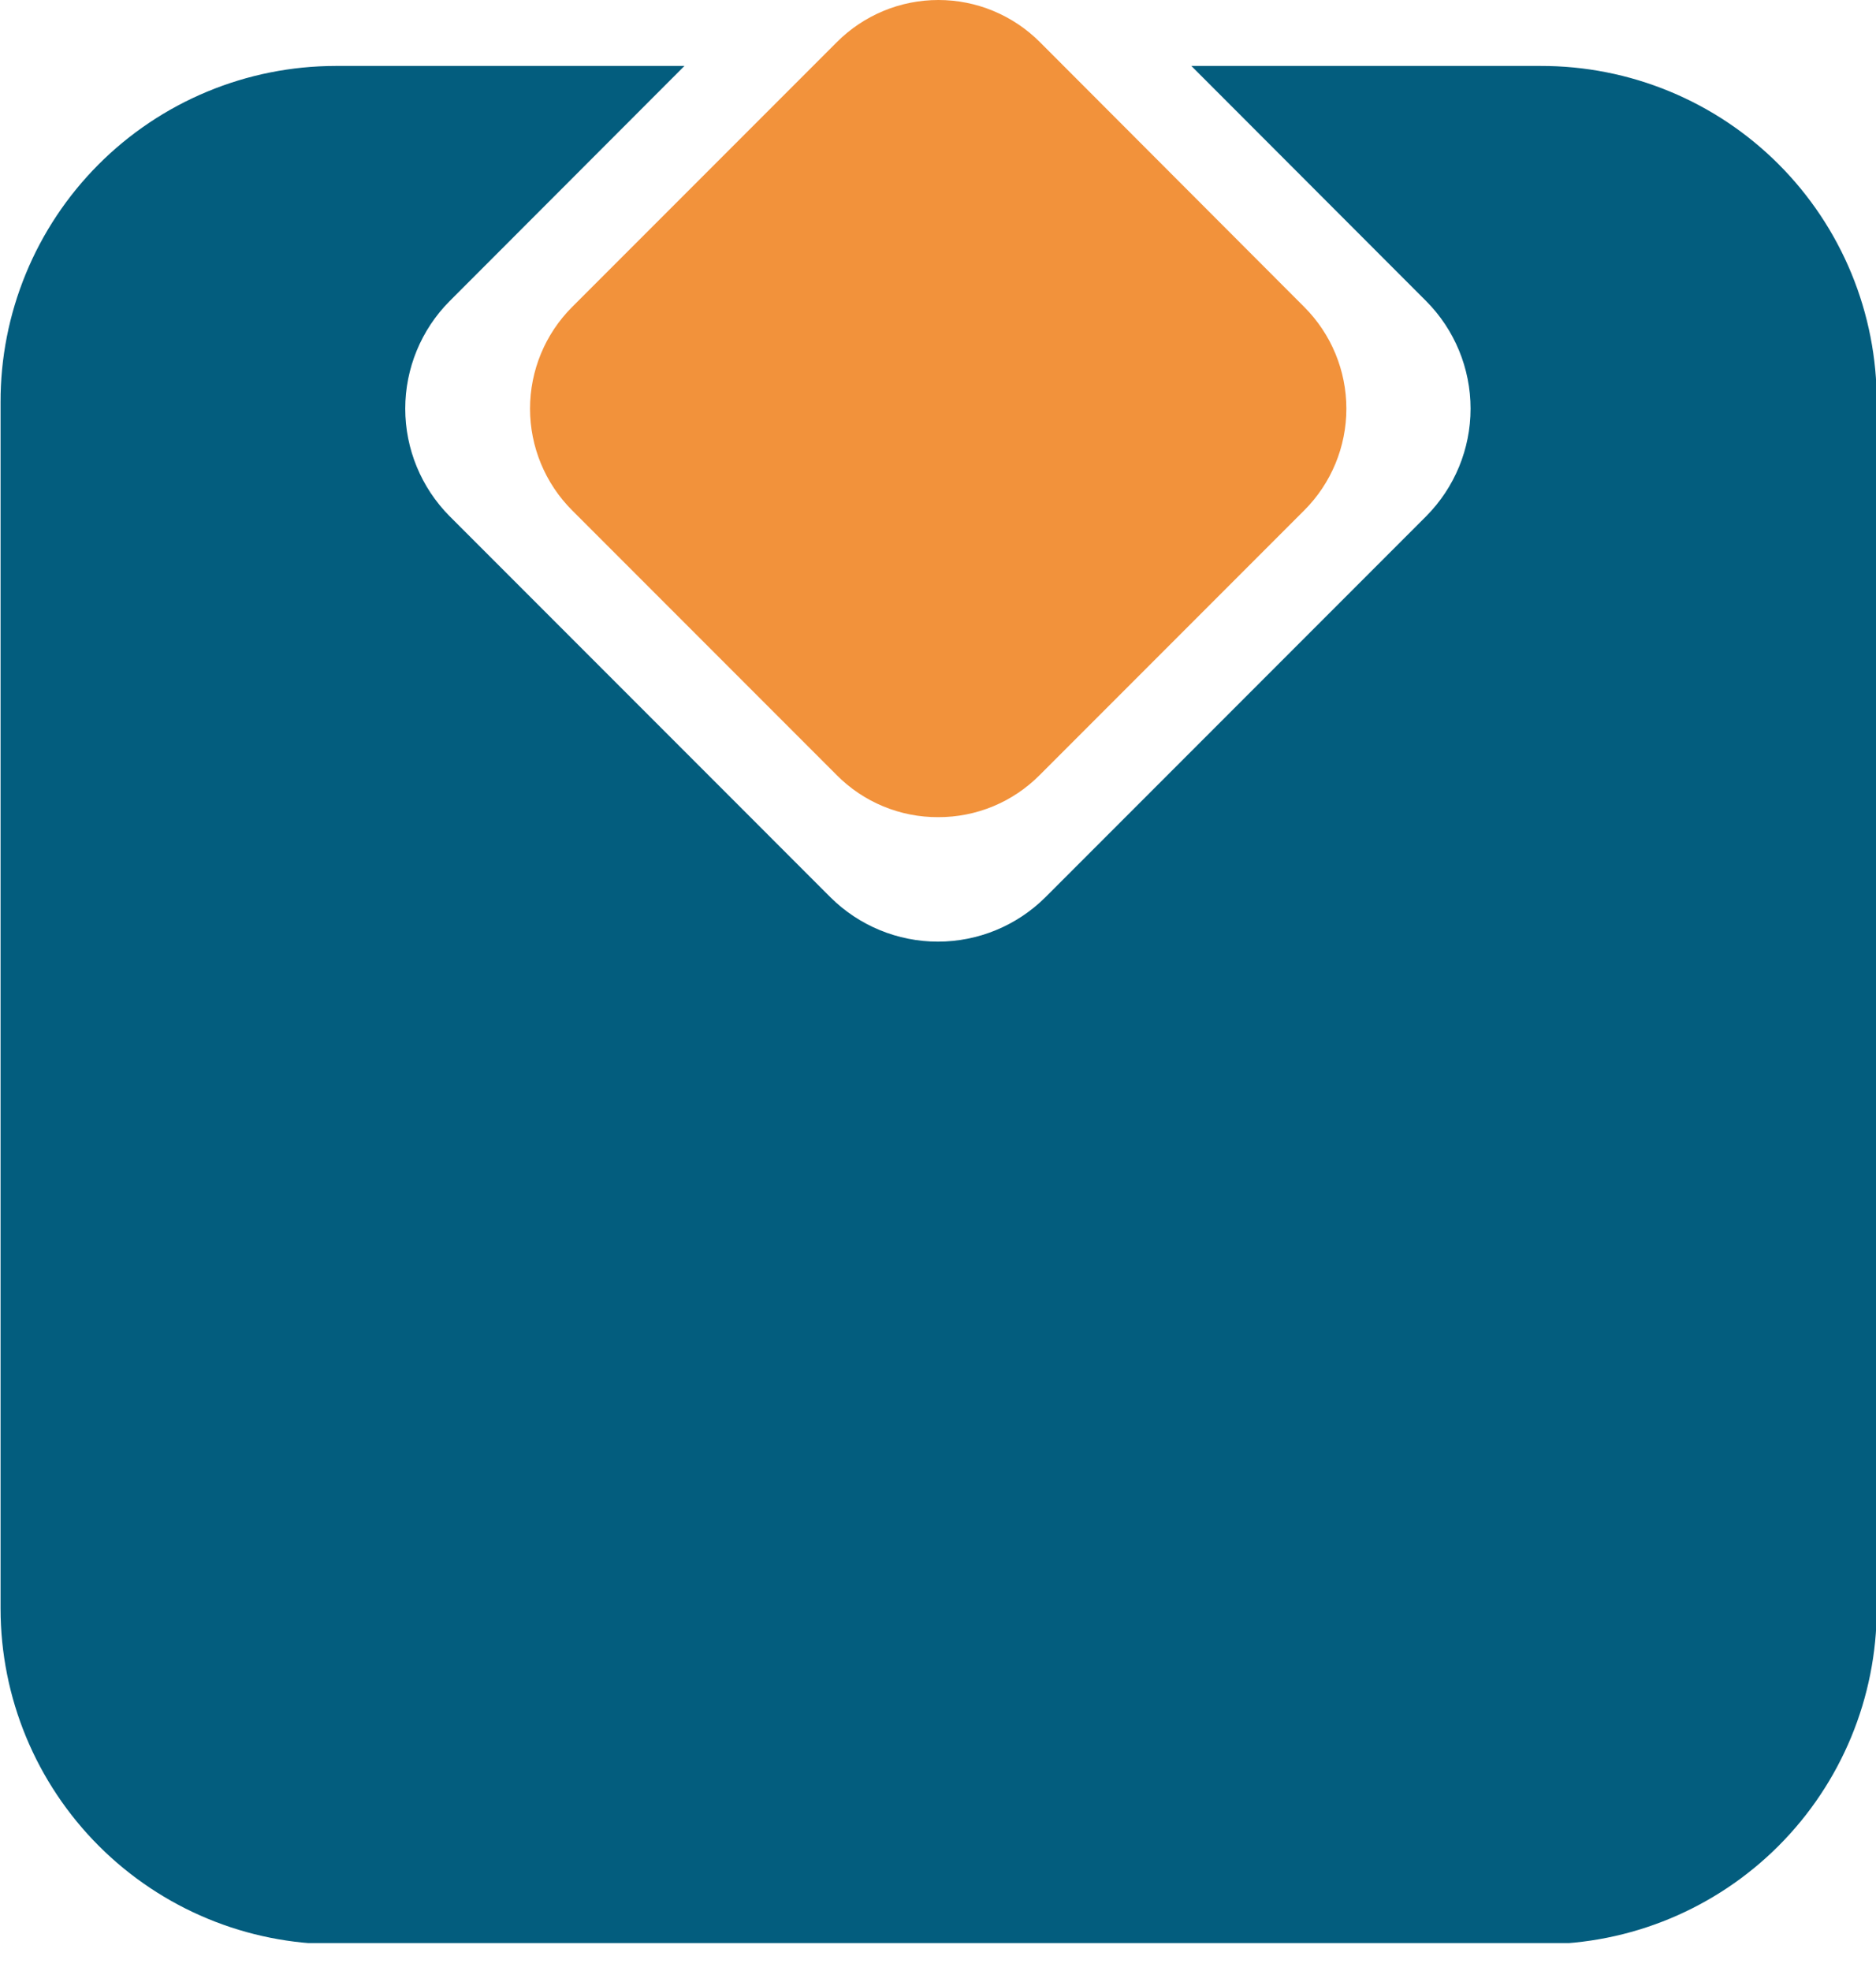
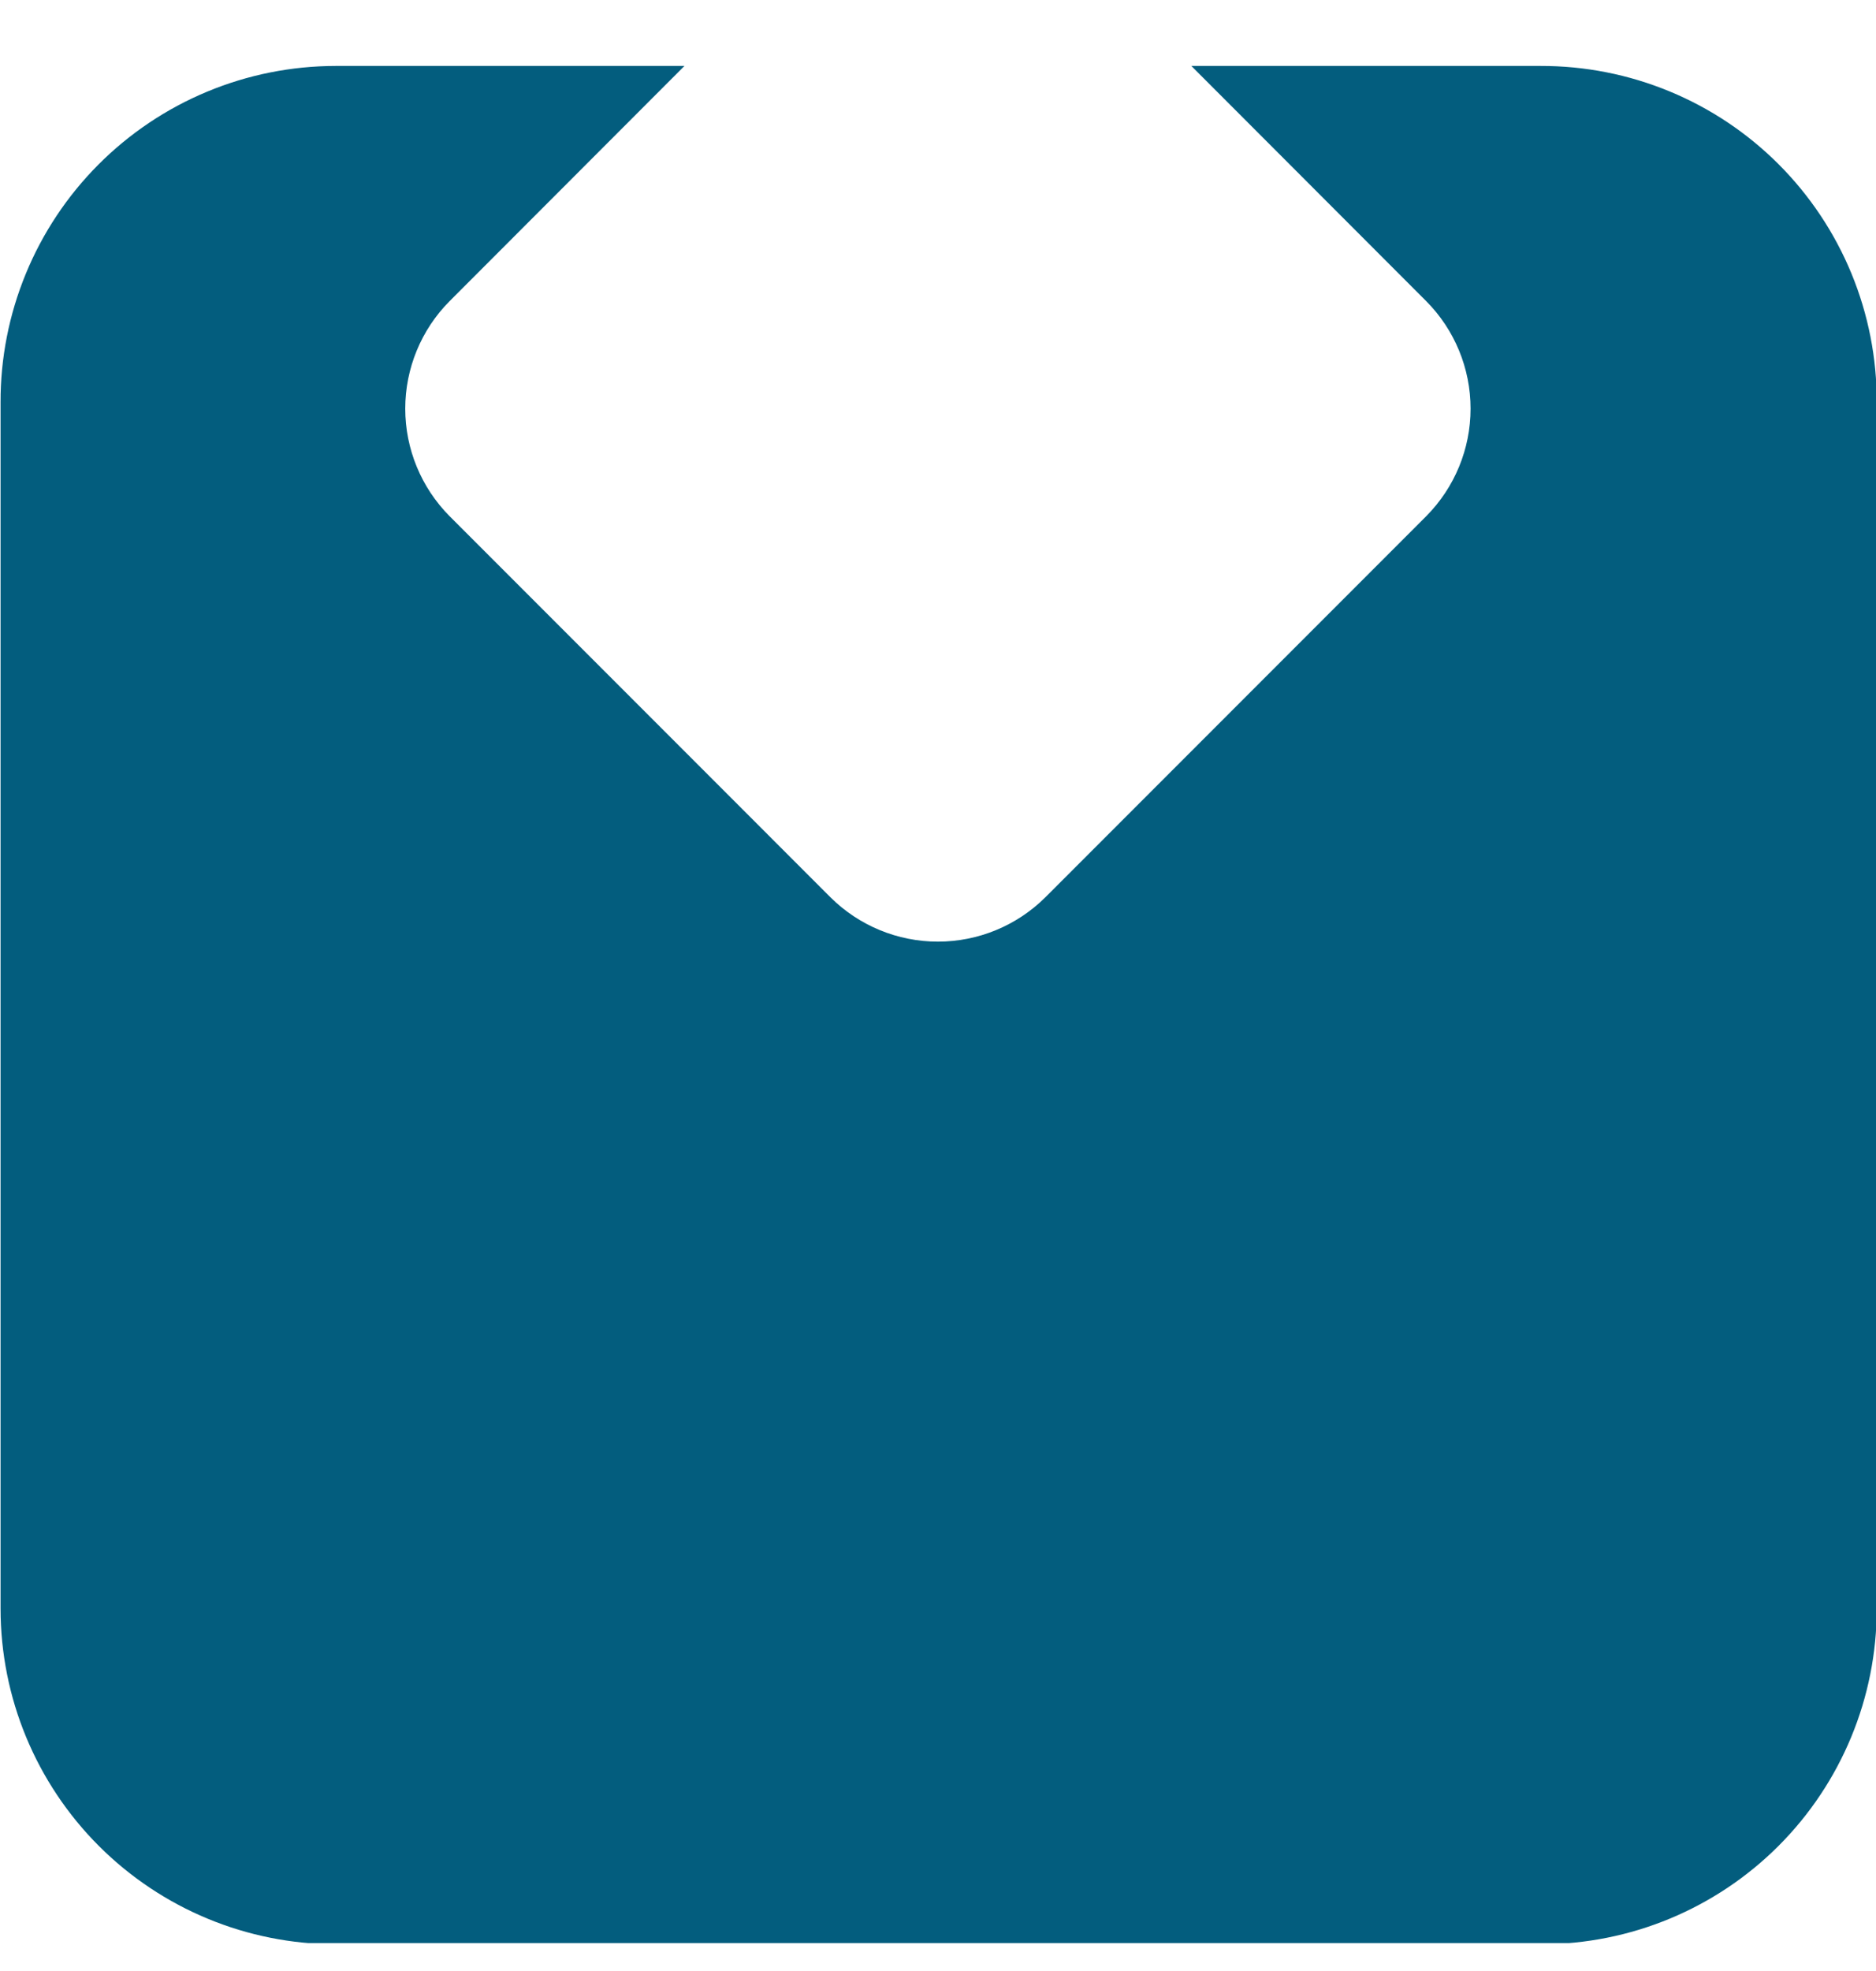
<svg xmlns="http://www.w3.org/2000/svg" width="60" height="63" viewBox="0 0 60 63" fill="none">
  <g clip-path="url(#clip0_15_231)">
    <path d="M49.277 2.108H38.103L45.615 9.626C46.523 10.539 47.033 11.775 47.033 13.062C47.033 14.35 46.523 15.585 45.615 16.499L33.43 28.684C32.517 29.59 31.283 30.098 29.997 30.098C28.711 30.098 27.477 29.59 26.564 28.684L14.379 16.499C13.471 15.585 12.961 14.35 12.961 13.062C12.961 11.775 13.471 10.539 14.379 9.626L21.891 2.108H10.729C9.319 2.11 7.924 2.389 6.622 2.931C5.321 3.472 4.139 4.265 3.144 5.264C2.149 6.263 1.361 7.448 0.825 8.751C0.288 10.055 0.014 11.452 0.018 12.861V51.415C0.018 54.261 1.149 56.99 3.161 59.002C5.173 61.014 7.902 62.145 10.747 62.145H49.295C52.141 62.145 54.87 61.014 56.882 59.002C58.894 56.99 60.024 54.261 60.024 51.415V12.861C60.028 11.449 59.753 10.049 59.215 8.743C58.676 7.437 57.885 6.25 56.886 5.251C55.887 4.251 54.701 3.459 53.395 2.92C52.089 2.381 50.69 2.105 49.277 2.108Z" fill="#035D7E" />
-     <path d="M30.006 26.119C29.402 26.122 28.804 26.004 28.247 25.773C27.689 25.542 27.183 25.202 26.759 24.773L18.296 16.31C17.435 15.449 16.952 14.28 16.952 13.063C16.952 11.845 17.435 10.677 18.296 9.815L26.765 1.347C27.191 0.92 27.697 0.581 28.254 0.35C28.812 0.118 29.409 -0 30.012 -0C30.616 -0 31.213 0.118 31.77 0.35C32.327 0.581 32.833 0.92 33.26 1.347L41.716 9.815C42.577 10.677 43.061 11.845 43.061 13.063C43.061 14.28 42.577 15.449 41.716 16.31L33.253 24.773C32.828 25.201 32.322 25.541 31.765 25.772C31.207 26.003 30.61 26.121 30.006 26.119Z" fill="#F2923B" />
  </g>
  <defs>
    <clipPath id="clip0_15_231">
      <rect width="60" height="62.108" fill="white" />
    </clipPath>
  </defs>
</svg>